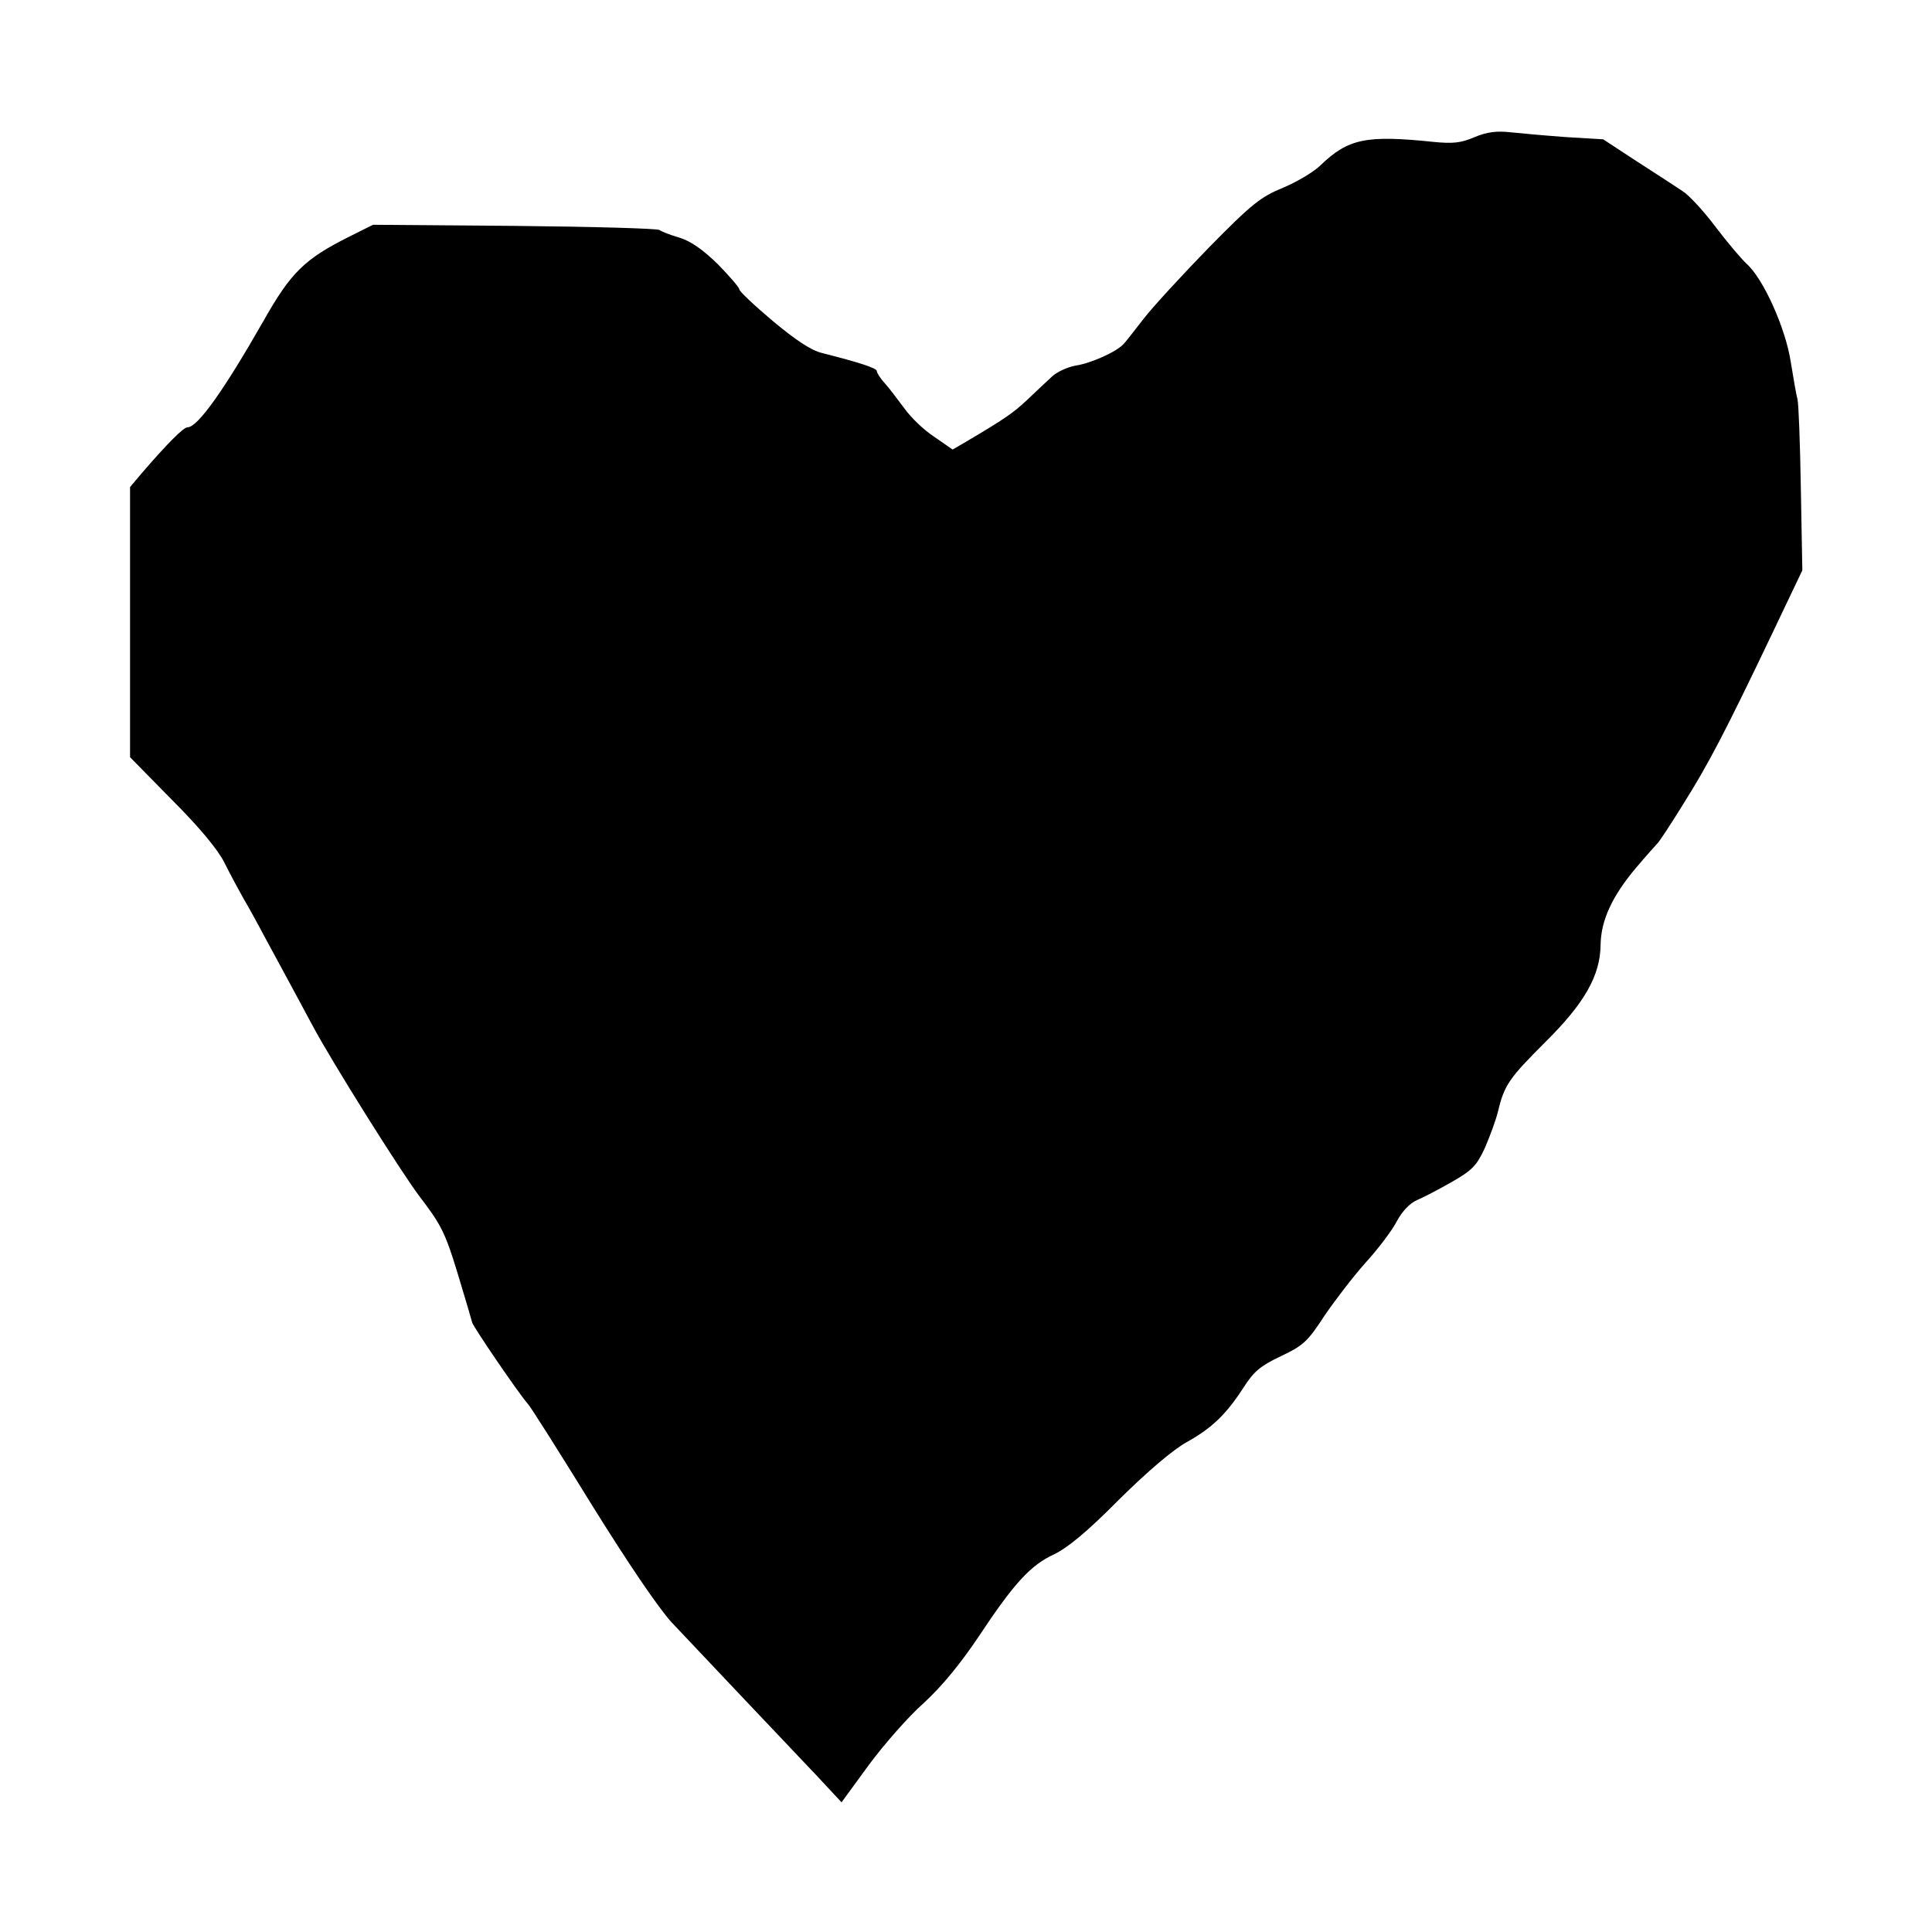
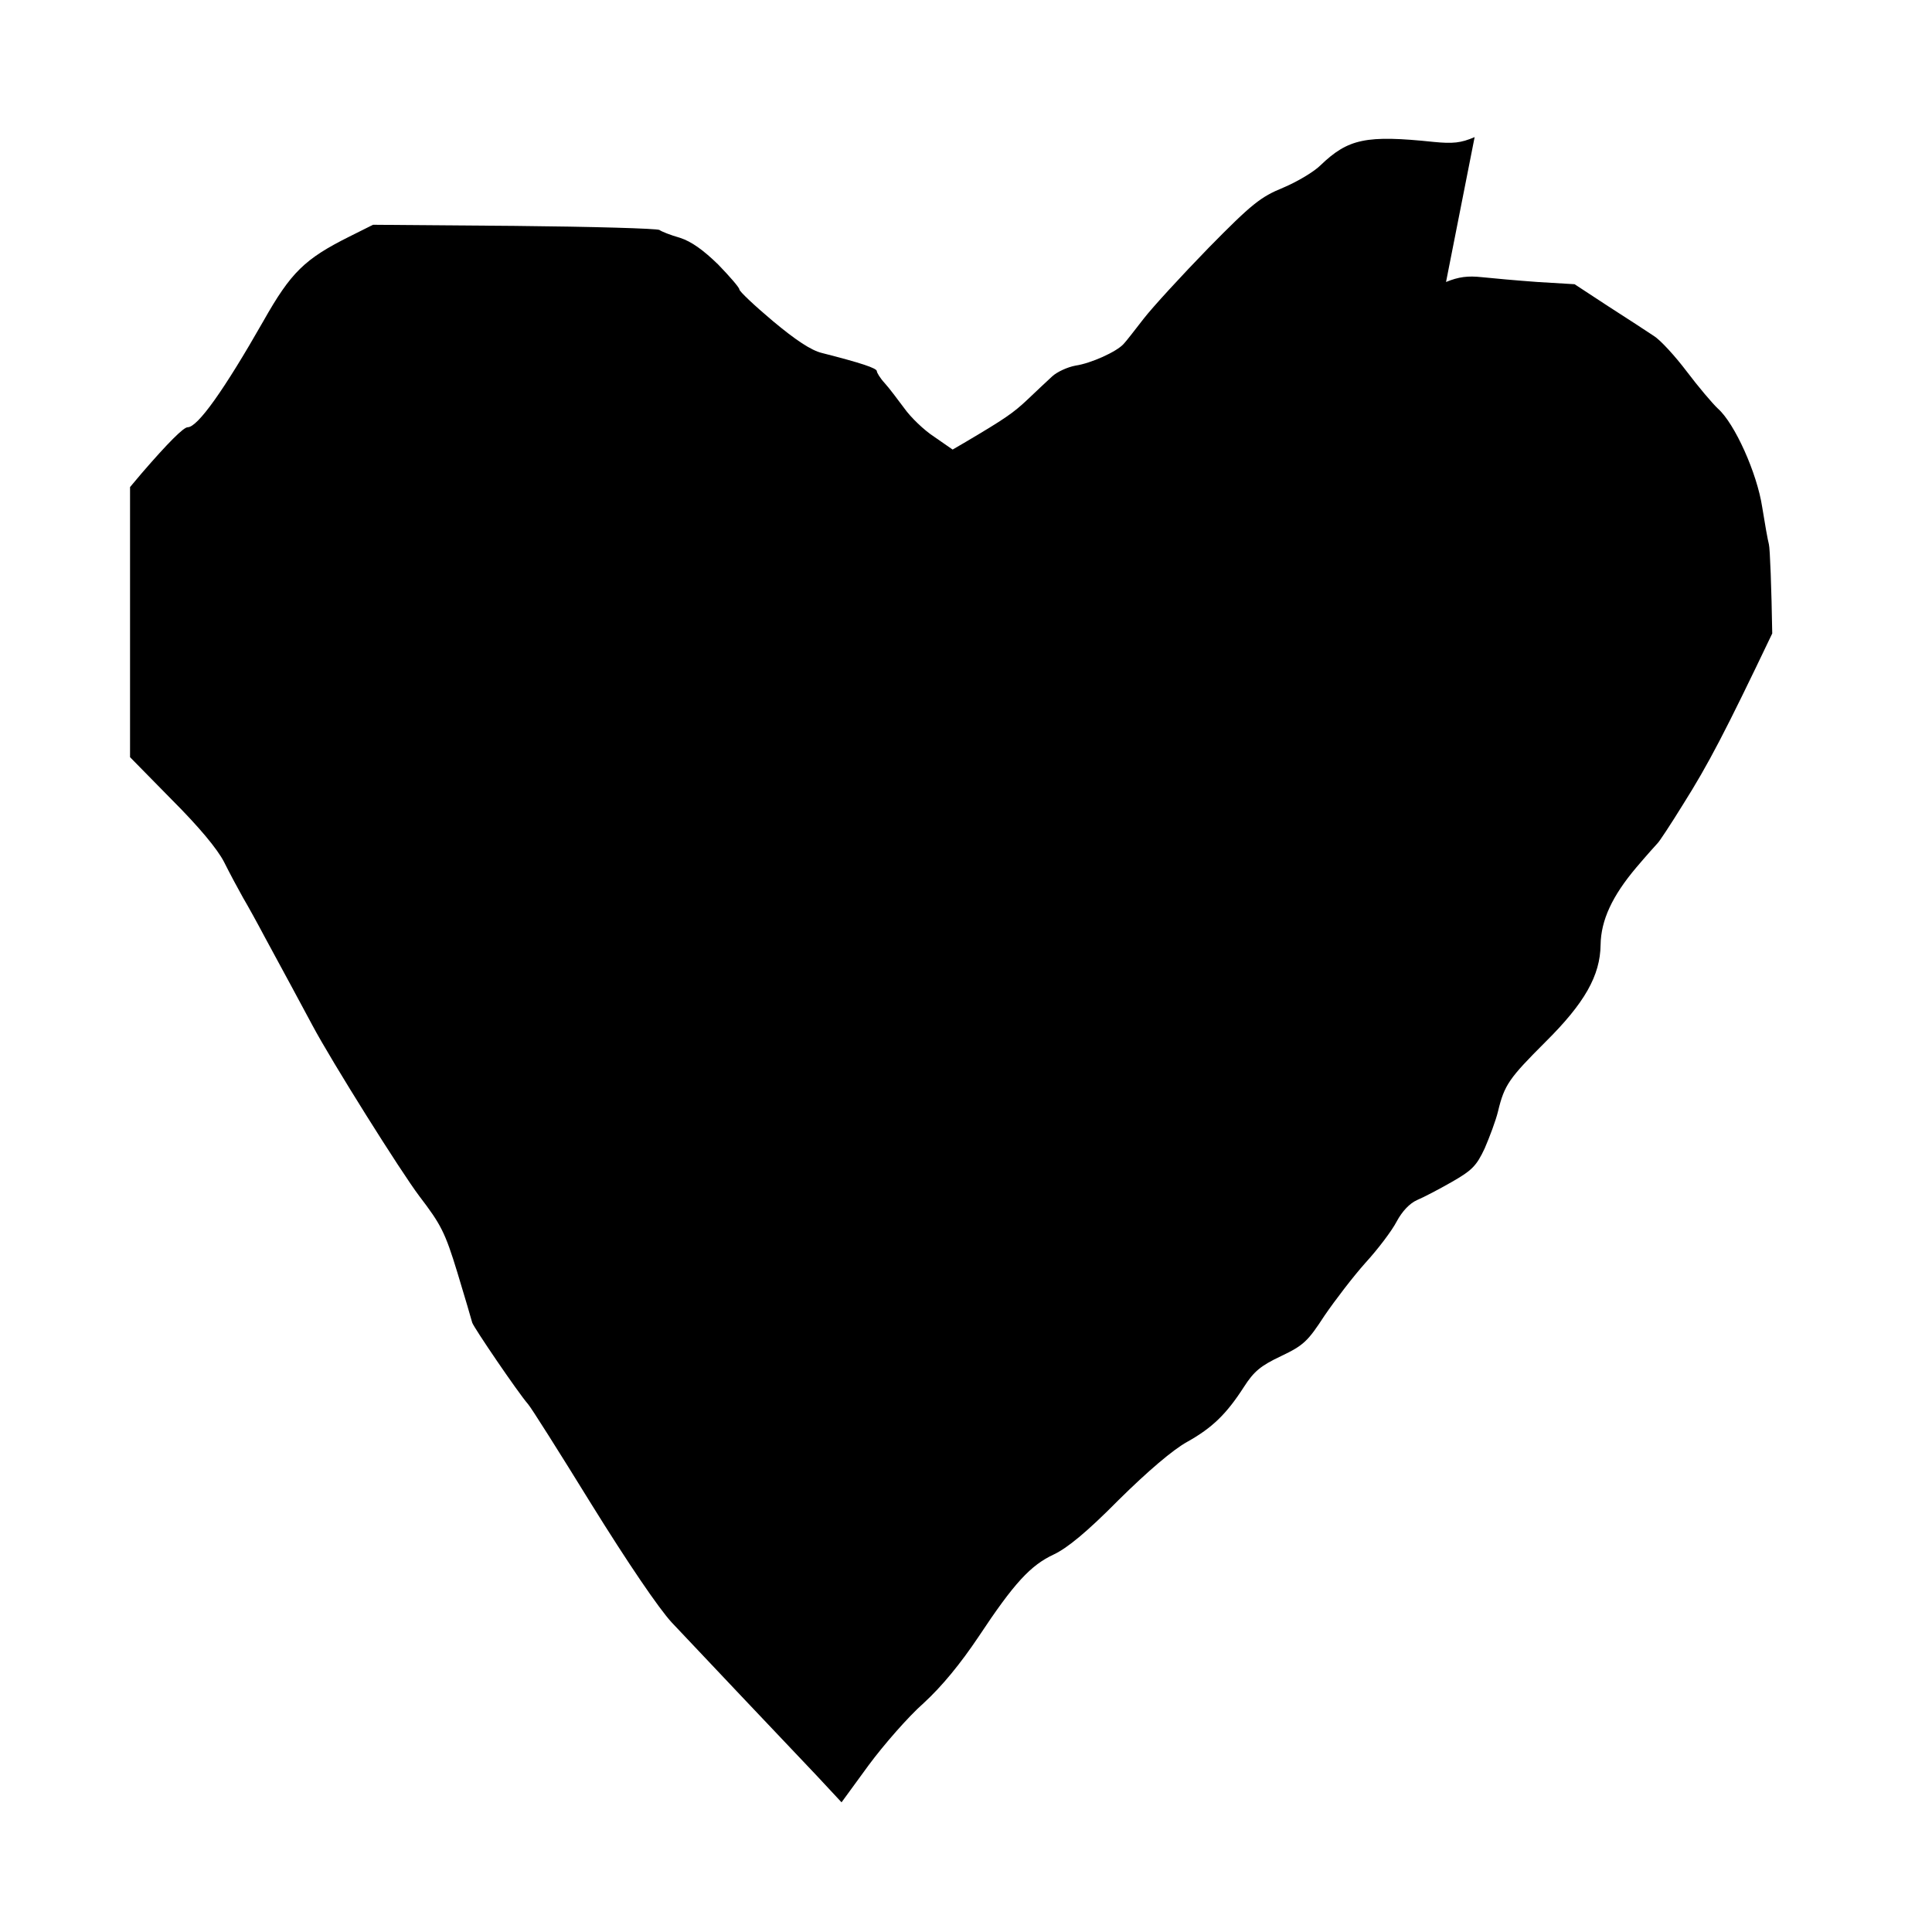
<svg xmlns="http://www.w3.org/2000/svg" version="1.0" width="520pt" height="520pt" viewBox="0 0 520 520" preserveAspectRatio="xMidYMid meet">
  <g transform="translate(0,520) scale(0.1,-0.1)" fill="#000000" stroke="none">
-     <path d="M3969 4831 c-37 -16 -59 -18 -110 -13 -182 19 -230 9 -305 -63 -17 -17 -62 -44 -100 -60 -61 -25 -84 -43 -201 -162 -72 -74 -151 -160 -175 -191 -24 -31 -48 -62 -54 -68 -19 -21 -88 -52 -129 -58 -22 -4 -50 -17 -63 -29 -13 -12 -43 -40 -66 -62 -39 -37 -63 -53 -166 -114 l-36 -21 -49 34 c-28 18 -64 53 -81 77 -18 24 -41 55 -53 68 -12 13 -21 28 -21 32 0 8 -42 22 -148 49 -29 7 -71 35 -132 86 -50 42 -90 80 -90 85 0 5 -26 35 -57 67 -40 39 -72 62 -103 72 -25 7 -50 17 -55 21 -6 4 -181 9 -390 11 l-381 3 -64 -32 c-120 -60 -157 -96 -231 -227 -106 -186 -177 -286 -204 -286 -11 0 -53 -42 -123 -123 l-32 -38 0 -363 0 -364 112 -114 c74 -74 123 -133 141 -168 15 -30 38 -73 51 -96 13 -22 39 -69 58 -105 35 -64 114 -211 129 -239 51 -96 238 -394 288 -460 58 -76 69 -97 102 -205 20 -66 38 -127 40 -135 4 -13 123 -188 150 -219 7 -7 84 -129 171 -270 98 -158 181 -280 216 -318 32 -34 117 -124 189 -200 72 -76 162 -171 200 -211 l68 -73 73 100 c40 54 106 130 148 167 50 46 99 106 148 179 96 145 140 192 202 221 36 17 88 59 175 147 79 78 146 135 184 156 68 38 106 75 153 148 27 42 45 57 100 83 61 29 72 40 117 109 28 41 77 105 110 142 33 36 71 86 84 111 15 28 35 49 55 58 17 7 59 29 94 49 54 31 66 43 88 90 13 30 30 75 36 100 17 71 30 89 127 186 106 105 148 179 149 262 1 66 31 131 96 208 28 33 54 62 57 65 4 3 35 50 69 105 68 108 113 194 240 460 l81 170 -4 220 c-2 121 -6 229 -9 240 -3 11 -11 56 -18 100 -14 92 -74 225 -119 265 -15 14 -53 59 -84 100 -31 41 -71 85 -89 96 -18 12 -73 48 -123 80 l-90 59 -100 6 c-55 4 -122 10 -150 13 -37 4 -62 1 -96 -13z" />
+     <path d="M3969 4831 c-37 -16 -59 -18 -110 -13 -182 19 -230 9 -305 -63 -17 -17 -62 -44 -100 -60 -61 -25 -84 -43 -201 -162 -72 -74 -151 -160 -175 -191 -24 -31 -48 -62 -54 -68 -19 -21 -88 -52 -129 -58 -22 -4 -50 -17 -63 -29 -13 -12 -43 -40 -66 -62 -39 -37 -63 -53 -166 -114 l-36 -21 -49 34 c-28 18 -64 53 -81 77 -18 24 -41 55 -53 68 -12 13 -21 28 -21 32 0 8 -42 22 -148 49 -29 7 -71 35 -132 86 -50 42 -90 80 -90 85 0 5 -26 35 -57 67 -40 39 -72 62 -103 72 -25 7 -50 17 -55 21 -6 4 -181 9 -390 11 l-381 3 -64 -32 c-120 -60 -157 -96 -231 -227 -106 -186 -177 -286 -204 -286 -11 0 -53 -42 -123 -123 l-32 -38 0 -363 0 -364 112 -114 c74 -74 123 -133 141 -168 15 -30 38 -73 51 -96 13 -22 39 -69 58 -105 35 -64 114 -211 129 -239 51 -96 238 -394 288 -460 58 -76 69 -97 102 -205 20 -66 38 -127 40 -135 4 -13 123 -188 150 -219 7 -7 84 -129 171 -270 98 -158 181 -280 216 -318 32 -34 117 -124 189 -200 72 -76 162 -171 200 -211 l68 -73 73 100 c40 54 106 130 148 167 50 46 99 106 148 179 96 145 140 192 202 221 36 17 88 59 175 147 79 78 146 135 184 156 68 38 106 75 153 148 27 42 45 57 100 83 61 29 72 40 117 109 28 41 77 105 110 142 33 36 71 86 84 111 15 28 35 49 55 58 17 7 59 29 94 49 54 31 66 43 88 90 13 30 30 75 36 100 17 71 30 89 127 186 106 105 148 179 149 262 1 66 31 131 96 208 28 33 54 62 57 65 4 3 35 50 69 105 68 108 113 194 240 460 c-2 121 -6 229 -9 240 -3 11 -11 56 -18 100 -14 92 -74 225 -119 265 -15 14 -53 59 -84 100 -31 41 -71 85 -89 96 -18 12 -73 48 -123 80 l-90 59 -100 6 c-55 4 -122 10 -150 13 -37 4 -62 1 -96 -13z" />
  </g>
</svg>